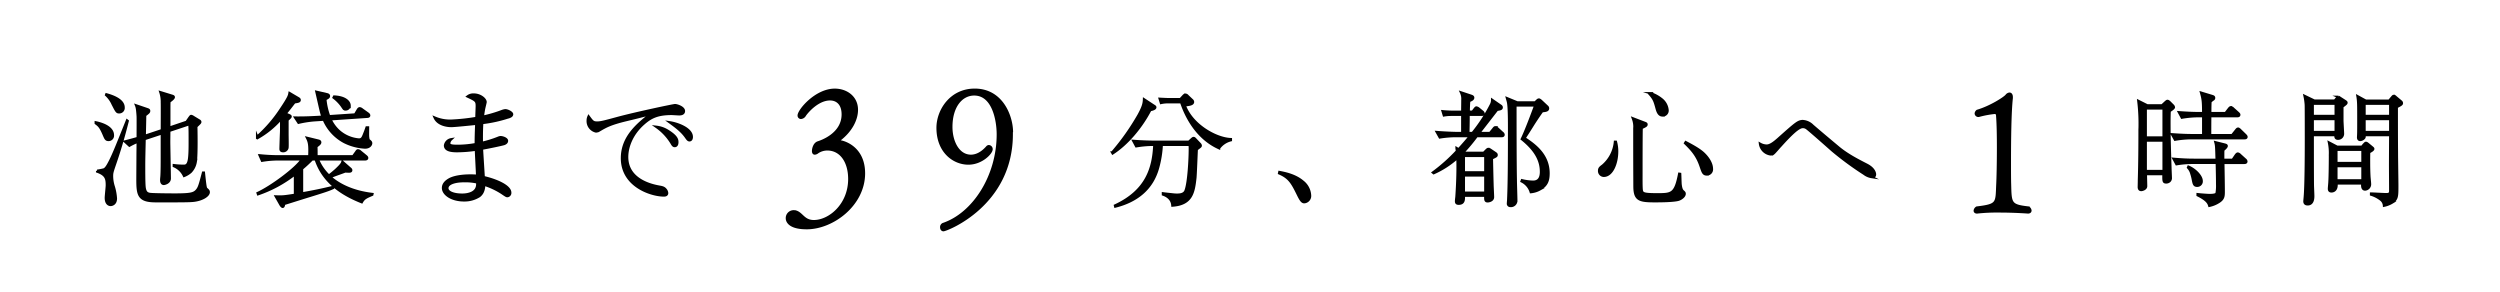
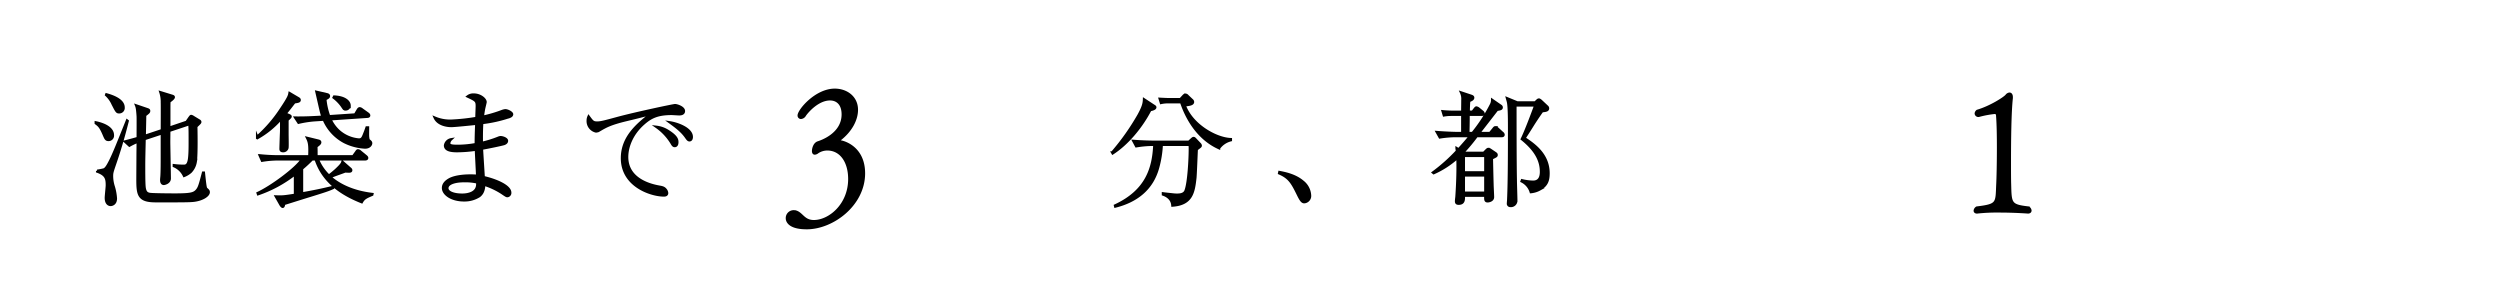
<svg xmlns="http://www.w3.org/2000/svg" width="1044" height="122" viewBox="0 0 1044 122">
  <g id="グループ_8332" data-name="グループ 8332" transform="translate(-438 -4589)">
    <rect id="長方形_862" data-name="長方形 862" width="1044" height="122" transform="translate(438 4589)" fill="#fff" />
    <g id="アートワーク_35" data-name="アートワーク 35" transform="translate(959.507 4655.8)">
      <g id="グループ_1751" data-name="グループ 1751" transform="translate(-481.507 -29.3)">
        <g id="グループ_1750" data-name="グループ 1750" transform="translate(-0.5 -0.5)">
          <path id="パス_2782" data-name="パス 2782" d="M5.908,21.43c-1.144,0-1.3-.416-2.184-2.5C2.372,15.866,1.8,15.45.5,14.462V14.1c1.768.364,7.125,1.715,7.125,5.356A1.787,1.787,0,0,1,5.908,21.43Zm2.757,9.621c-1.248,3.691-1.4,4.055-1.4,5.563a14.706,14.706,0,0,0,.728,4.368,21.622,21.622,0,0,1,.885,4.889c0,2.392-1.717,2.7-2.185,2.7-.728,0-1.976-.52-1.976-2.964,0-.832.416-4.472.416-5.253,0-2.755-.364-4.42-4.056-5.719v-.313a27.088,27.088,0,0,0,2.7-.519c.832-.208,1.56-1.353,2.652-3.485,1.664-3.276,3.64-8.32,7.124-17.005l.261.208C12.825,17.374,11.161,23.822,8.665,31.051ZM10.329,9.886c-.989,0-1.093-.1-2.757-3.38A11.749,11.749,0,0,0,4.816,2.657l.1-.26c2.236.624,7.176,2.184,7.176,5.46A1.81,1.81,0,0,1,10.329,9.886Zm31.1,36.921c-1.82.208-5.252.208-13,.208H25.513c-7.124,0-7.593-2.548-7.593-9.048,0-1.508.053-8.372.053-9.725,0-.884.052-5.512.052-6.084a27.094,27.094,0,0,0-3.484,1.664l-1.873-1.716c2.445-.624,4.993-1.352,5.357-1.456,0-1.456.052-7.8,0-9.1-.208-3.069-.364-3.744-.676-4.525l4.732,1.613c.416.156.676.259.676.675,0,.573-.312.781-1.664,1.821,0,1.4-.156,7.384-.156,8.632l7.176-2.392c0-1.82.052-10.4,0-11.545a12.978,12.978,0,0,0-.624-4.315L32.221,2.97c.52.155.832.259.832.624,0,.519-1.2,1.4-1.82,1.819-.052,1.248-.052,1.509-.052,3.952v6.969L38.41,13.89,39.6,12.174c.312-.416.52-.729.728-.729a2.04,2.04,0,0,1,.833.365l2.392,1.456c.312.156.571.364.571.675,0,.261-.259.521-.416.677-.208.26-.935.884-1.248,1.248,0,.312.261,11.6-.259,14.821a7.772,7.772,0,0,1-2.081,4.108,9.135,9.135,0,0,1-2.755,1.664A8.109,8.109,0,0,0,33.1,32.351v-.365a33.588,33.588,0,0,0,4,.26c.78,0,1.768,0,2.236-2.132.468-1.924.416-6.916.416-9.256,0-3.848-.052-4.888-.156-6.032l-8.424,2.808c0,.416-.052,4.108-.052,4.68,0,.936.26,14.249.26,15.185,0,1.924-2.34,2.288-2.444,2.288-.884,0-1.092-.832-1.092-1.612,0-.313.052-.884.1-1.353.156-2.08.156-6.187.156-8.424V18.674l-7.228,2.392c-.156,6.4-.208,9-.208,10.972,0,6.969.1,8.685.26,9.621.312,1.612.936,2.132,2.08,2.34.936.208,9.048.26,10.4.26,6.6,0,8.008-.364,9.205-1.664,1.04-1.144,1.352-2.34,2.7-7.489h.312c.52,4.836.676,6.4,1.04,6.708.832.729.988.937.988,1.457C47.666,44.519,45.326,46.339,41.425,46.807Z" stroke="#000" stroke-miterlimit="10" stroke-width="1" />
          <path id="パス_2783" data-name="パス 2783" d="M83.441,5.726C82.4,7.077,81.1,8.794,79.7,10.458l1.351.571c.624.261.781.416.781.624,0,.261-.1.365-1.3,1.456v5.773c0,.936.1,5.252,0,5.824a1.773,1.773,0,0,1-1.872,1.4c-.989,0-.989-.675-.989-.936,0-.676.157-5.46.208-6.5.052-1.092.052-2.08.052-6.136A36.973,36.973,0,0,1,68.1,20.6l-.208-.52a57.12,57.12,0,0,0,9.984-11.6c3.329-4.94,3.38-5.668,3.537-6.6l3.536,2.08c.364.208.676.416.676.78C85.625,5.413,85,5.466,83.441,5.726Zm32.5,38.585c-2.548,1.092-3.432,1.456-4.368,3.12-10.713-4.212-16.641-10.088-19.241-17.889H90.825a56.939,56.939,0,0,1-4.212,3.9V43.791c4.732-.832,8.372-1.561,12.948-2.7V41.5c-1.82.832-3.536,1.4-10.14,3.432-.364.1-10.14,3.172-10.3,3.224-.1.78-.26,1.2-.573,1.2-.26,0-.624-.416-.884-.832l-1.976-3.484c2.965.1,3.329.052,8.009-.676V35.73A52.5,52.5,0,0,1,68.256,44.1l-.156-.468c5.512-2.5,16.017-10.193,18.513-14.093H76.628a40.262,40.262,0,0,0-6.708.572l-.988-2.236a76.152,76.152,0,0,0,8.424.416H89.681c.208-4.731-.052-5.928-.936-7.7l4.68,1.144c.364.1.78.208.78.728s-.624.988-1.612,1.717c.052.675.052,3.536.052,4.107h15.289l1.248-1.716c.26-.364.468-.78.832-.78a1.828,1.828,0,0,1,.987.52l2.289,1.872c.208.208.52.416.52.781,0,.467-.468.571-.832.571H93.217a19.564,19.564,0,0,0,4.628,6.812c.988-.727,1.924-1.507,2.861-2.339,2.443-2.288,2.6-2.756,2.807-3.433l3.069,2.7c.312.261.572.469.572.832,0,.416-.416.521-.729.521-.467,0-1.092,0-1.767-.052-.624.26-3.433,1.248-4,1.456-1.456.571-1.664.624-2.288.832,3.8,3.432,9.673,6.24,17.629,7.176ZM112.926,24.6a21.881,21.881,0,0,1-8.633-2.289,19.033,19.033,0,0,1-8.58-9.36l-3.952.26a43,43,0,0,0-6.6,1.04l-1.4-2.132c4.837.052,8.269-.208,8.685-.208l2.756-.156c-.572-1.561-.728-2.445-2.548-10.4l4.264.989c.468.1.936.259.936.779s-.52.832-1.508,1.3a27.48,27.48,0,0,0,1.612,7.124l10.817-.729L109.91,8.9c.259-.467.572-.675.78-.675a1.833,1.833,0,0,1,.988.467L114.07,10.4c.26.208.572.416.572.832,0,.469-.572.521-.78.521L98.469,12.8a15.2,15.2,0,0,0,3.485,4.836,14.325,14.325,0,0,0,8.423,3.64c1.2,0,1.561-.624,2.185-2.236.468-1.144.728-1.872,1.04-2.809h.572c0,.573-.052,3.225,0,3.8.052.312.1,1.352.416,1.56.624.52.884.728.884,1.248C115.474,23.3,114.954,24.6,112.926,24.6Zm-8.06-15.914c-.677,0-.832-.259-1.509-1.3a16.3,16.3,0,0,0-3.536-3.641l.208-.416c4.629.208,6.449,2.185,6.449,3.8A1.643,1.643,0,0,1,104.866,8.689Z" stroke="#000" stroke-miterlimit="10" stroke-width="1" />
          <path id="パス_2784" data-name="パス 2784" d="M159.621,7.285c0-2.183-.416-2.391-3.848-4a3.866,3.866,0,0,1,2.6-.78c2.7,0,4.888,1.872,4.888,3.12,0,.105-.26,1.2-.52,2.288s-.416,2.288-.624,3.849a55.9,55.9,0,0,0,8.112-2.393,5.333,5.333,0,0,1,1.3-.311c.935,0,2.807.935,2.807,1.664,0,.624-.675.935-.935,1.04a56.411,56.411,0,0,1-11.545,2.6c-.156,2.185-.208,5.409-.156,8.321a45.6,45.6,0,0,0,6.864-2.132,3.173,3.173,0,0,1,.936-.26c.937,0,2.7.624,2.7,1.508,0,.728-.624,1.092-1.144,1.3-.937.312-5.669,1.3-9.309,1.976.1,2.132.572,9.309.728,11.909,5.929,1.4,11.077,3.9,11.077,6.448a1.319,1.319,0,0,1-1.144,1.456c-.416,0-.624-.156-2.393-1.352a30.4,30.4,0,0,0-7.332-3.432c-.052,3.016-1.3,4.212-2.028,4.784a11.479,11.479,0,0,1-6.344,1.768c-5.3,0-8.788-2.6-8.788-5.148,0-1.612,1.092-2.7,2.6-3.588,2.913-1.612,7.9-1.612,8.893-1.612,1.2,0,1.976.051,2.756.1-.052-1.716-.468-9.36-.52-10.92a57.554,57.554,0,0,1-7.852.624c-3.12,0-5.044-.572-5.044-2.392a3.092,3.092,0,0,1,2.548-2.548,2.692,2.692,0,0,0-.832,1.612c0,.989,1.091,1.144,3.744,1.144a42.307,42.307,0,0,0,7.384-.728c0-2.86.052-4.368.208-8.528-2.08.208-9,.935-10.5.935-1.352,0-5.46-.363-6.865-3.483a16.39,16.39,0,0,0,6.708,1.3,84.276,84.276,0,0,0,10.713-1.145C159.465,11.5,159.621,8.014,159.621,7.285Zm-5.46,31.358c-3.432,0-6.865.883-6.865,2.963,0,1.509,2.288,2.705,6.241,2.705,2.184,0,6.812-.624,6.24-5.148A22.445,22.445,0,0,0,154.161,38.643Z" stroke="#000" stroke-miterlimit="10" stroke-width="1" />
          <path id="パス_2785" data-name="パス 2785" d="M209.9,14.2c1.456,0,2.86-.364,8.58-1.925,7.749-2.08,23.245-5.355,23.921-5.355.832,0,3.692.935,3.692,2.443,0,1.248-1.3,1.353-1.975,1.353-.469,0-2.7-.156-3.121-.156-5.876,0-8.684,1.4-11.648,4-5.3,4.629-6.969,10.193-6.969,13.99,0,9.1,9.205,11.648,13.209,12.376,1.4.259,2.184.364,2.912,1.3a2.459,2.459,0,0,1,.572,1.4c0,.832-.728.988-1.3.988-5.356,0-17.525-3.952-17.525-15.549,0-8.944,6.657-14.248,12.117-18.564-3.12.884-6.968,1.82-10.452,2.652-6.605,1.611-8.425,2.7-11.025,4.212a2.868,2.868,0,0,1-1.508.52,4.418,4.418,0,0,1-3.432-4.524,4.009,4.009,0,0,1,.364-1.717C207.928,13.838,208.188,14.2,209.9,14.2Zm29.537,3.484c3.484,2.184,3.9,3.484,3.9,4.68,0,.52-.1,1.613-1.091,1.613-.573,0-.885-.521-1.249-1.145a22.4,22.4,0,0,0-6.4-6.864A11.5,11.5,0,0,1,239.441,17.686Zm9.933,2.5c0,1.248-.676,1.4-.936,1.4-.572,0-.937-.572-1.457-1.3-1.768-2.548-4.264-4.368-6.76-6.188C243.653,14.618,249.374,16.8,249.374,20.182Z" stroke="#000" stroke-miterlimit="10" stroke-width="1" />
          <path id="パス_2786" data-name="パス 2786" d="M297.409,58.263c-8.209,0-8.284-3.648-8.284-4.1a2.8,2.8,0,0,1,3.04-2.888h.3c2.964.608,3.5,4.1,7.9,4.1,6.536,0,14.821-6.841,14.821-17.633,0-7.068-3.421-12.388-9.273-12.388a7.389,7.389,0,0,0-3.952,1.215,2.153,2.153,0,0,1-1.216.533c-.38,0-.684-.3-.684-1.065,0-.683.38-3.04,2.128-3.572.912-.3,10.261-3.268,10.261-11.7,0-4.485-2.508-6.309-5.321-6.309-5.092,0-9.5,5.168-10.488,6.612a2.129,2.129,0,0,1-1.672,1.141.944.944,0,0,1-.913-.988C294.064,9.089,301.209.5,309.113.5c4.713,0,9.2,2.964,9.2,8.36,0,4.029-2.356,8.817-7.372,12.618-.077.075-.229.151-.229.3,0,.076.077.228.3.228,1.9.152,10.26,2.585,10.26,13.377C321.274,48.534,308.2,58.263,297.409,58.263Z" stroke="#000" stroke-miterlimit="10" stroke-width="1" />
-           <path id="パス_2787" data-name="パス 2787" d="M382.985,17.753v1.292c0,29.642-27.285,40.055-28.5,40.055-.609,0-.912-.609-.912-1.141a1.378,1.378,0,0,1,.76-1.368c12.844-4.332,22.877-20.141,22.877-37.47,0-5.852-1.9-16.721-9.881-16.721-5.244,0-9.576,4.941-9.576,13.6,0,6.232,2.964,12.085,8.208,12.085,2.28,0,4.637-1.217,6.765-3.649a1.049,1.049,0,0,1,.684-.379,1.208,1.208,0,0,1,1.14,1.292c0,1.519-4.105,5.927-9.653,5.927-6.156,0-12.844-4.939-12.844-14.9,0-7.145,5.4-15.885,15.5-15.885,11.021,0,15.277,10.413,15.505,17.253Z" stroke="#000" stroke-miterlimit="10" stroke-width="1" />
          <path id="パス_2788" data-name="パス 2788" d="M440.851,8.949c-3.848,7.385-9.725,14.249-15.705,18.1l-.208-.363a98.63,98.63,0,0,0,11.129-15.757c1.924-3.536,2.132-4.889,2.184-6.448l3.952,2.6c.52.313.728.469.728.729C442.931,8.481,441.631,8.794,440.851,8.949ZM461.392,24.5c-.052.052-.52.416-1.144.884-.1,1.872-.416,10.192-.572,11.856-.676,6.085-1.456,11.025-9.569,11.6-.155-2.444-1.819-3.9-3.952-4.628v-.468c.78.1,1.144.156,4.16.468a11.753,11.753,0,0,0,1.717.1c.884,0,2.964,0,3.588-1.716,1.3-3.432,1.768-13.521,1.768-17.317a11,11,0,0,0-.1-1.82H445.635a44.37,44.37,0,0,1-1.508,9.465c-2.392,8.84-8.788,14.04-17.888,16.328l-.105-.416c13.261-6.136,16.017-15.652,16.433-25.377h-.884a43.521,43.521,0,0,0-6.708.624l-1.2-2.236c3.9.312,7.644.364,8.632.364h14.561l1.2-1.092c.365-.312.521-.468.781-.468s.416.156.676.416l1.872,1.976a1.287,1.287,0,0,1,.416.729C461.912,24.082,461.756,24.238,461.392,24.5Zm8.164.364c-7.644-3.432-12.9-10.608-15.808-19.188h-5.565a13.38,13.38,0,0,0-2.86.311L444.8,4.27c.936.051,2.912.156,3.693.156h4.94l1.2-1.3c.521-.571.729-.571.937-.571a1.283,1.283,0,0,1,.884.519l1.82,1.716a1.061,1.061,0,0,1,.416.78c0,.989-1.456,1.2-3.484,1.405,3.068,8.372,13.156,13.936,19.293,14.144v.416A8.66,8.66,0,0,0,469.556,24.862Z" stroke="#000" stroke-miterlimit="10" stroke-width="1" />
          <path id="パス_2789" data-name="パス 2789" d="M494.775,34.847c2.444.467,6.6,1.3,9.776,4a7.815,7.815,0,0,1,3.016,5.876,2.6,2.6,0,0,1-2.392,2.7c-.832,0-1.4-.676-2.444-2.756-2.548-5.2-3.692-7.437-8.061-9.309Z" stroke="#000" stroke-miterlimit="10" stroke-width="1" />
          <path id="パス_2790" data-name="パス 2790" d="M587.6,19.818H577.2a72.526,72.526,0,0,1-5.617,6.76l.416.26h8.113l1.3-1.3c.311-.26.416-.311.624-.311a2.059,2.059,0,0,1,.676.208l2.08,1.4c.467.312.675.469.675.885,0,.467-.208.571-1.975,1.4.1,4.681.155,7.437.26,10.973,0,.78.208,4.42.208,5.2,0,1.664-2.184,1.768-2.184,1.768-1.041,0-1.041-.624-.988-2.34h-9c.051,1.716.051,3.328-2.133,3.328-.78,0-1.092-.26-1.092-1.04,0-.26.1-1.352.156-1.612.156-2.132.676-10.3.416-16.537a37.3,37.3,0,0,1-9.932,6.448l-.312-.259a72.513,72.513,0,0,0,10.036-8.945c0-.156-.156-1.144-.156-1.248l.832.52c1.82-1.976,3.64-4.108,4.836-5.564h-6.032a42.648,42.648,0,0,0-6.657.572L560.5,18.154c3.9.312,7.7.416,8.633.416h2.028V10.926h-4.836a17.612,17.612,0,0,0-2.86.26l-.52-1.716c.936.1,2.912.208,3.692.208h4.524c0-.781.052-4.265.052-4.992a6.079,6.079,0,0,0-.572-3.069l4.212,1.4c.416.157.832.312.832.781,0,.727-.936,1.092-1.664,1.351-.1.937-.155,1.924-.208,4.525h1.612l.884-1.145c.416-.519.521-.624.78-.624a2.258,2.258,0,0,1,.989.521l1.4,1.143c.312.261.52.469.52.781,0,.416-.311.572-.78.572h-5.46v1.4c0,2.08-.052,4.16-.1,6.24h1.768a65.935,65.935,0,0,0,7.8-12.012,4.031,4.031,0,0,0,.416-1.821l3.537,2.445a.818.818,0,0,1,.416.675c0,.676-.625.781-1.925.989-1.2,1.559-6.448,8.32-7.54,9.724h4.577l1.456-1.768c.311-.416.52-.624.78-.624a2.486,2.486,0,0,1,.988.52l1.924,1.768a1.117,1.117,0,0,1,.519.78C588.375,19.766,587.908,19.818,587.6,19.818Zm-6.812,8.268h-9V35h9Zm0,8.165h-9v7.228h9Zm22.828,5.771a9.54,9.54,0,0,1-3.848,1.2,7.4,7.4,0,0,0-3.847-4.525l.155-.416a21.906,21.906,0,0,0,4.628.624c2.08,0,3.328-1.248,3.328-4.16,0-4.42-1.976-8.84-8.008-13.676,1.612-3.224,4.576-11.18,5.616-14.041h-8.32c0,8.061,0,23.818.156,31.1,0,1.4.208,7.384.208,8.632a2.231,2.231,0,0,1-2.5,2.236.925.925,0,0,1-.936-1.092c0-.26.1-1.3.1-1.508.363-8.008.363-21.321.363-29.849,0-2.393,0-8.736-.416-10.765-.1-.519-.259-.988-.467-1.767L594.1,5.777h7.488l.936-.883a1.016,1.016,0,0,1,.624-.313c.261,0,.624.313.832.469l2.548,2.391a1.058,1.058,0,0,1,.416.781c0,.935-.884,1.04-2.443,1.2-.624.884-1.872,2.6-3.849,5.72-1.144,1.872-2.86,4.524-3.536,5.564,4.524,2.912,10.037,7.124,10.037,14.664C607.149,38.278,606.524,40.358,603.612,42.022Z" stroke="#000" stroke-miterlimit="10" stroke-width="1" />
-           <path id="パス_2791" data-name="パス 2791" d="M630.235,36.406a1.99,1.99,0,0,1-1.925-2.183c0-.937.521-1.353,1.509-2.08a14.84,14.84,0,0,0,5.1-9.933h.364a15.421,15.421,0,0,1,.519,4.057C635.8,31.154,633.718,36.406,630.235,36.406Zm31.2,9.985c-2.028.572-7.385.624-9.673.624-6.6,0-8.632-.416-8.684-6.084-.052-11.805-.052-13.053-.052-24.181a9.754,9.754,0,0,0-.624-4.316l4.889,1.872c.571.208.779.312.779.675,0,.521-.468.729-2.028,1.457-.1,2.6-.1,15.548-.1,18.981,0,1.248-.052,6.292.156,7.124.26,1.2.728,1.612,6.292,1.612,6.189,0,7.7,0,9.361-8.581l.364.053c.052.727.1,4,.208,4.628.26,1.924.676,2.34,1.092,2.7.467.416.572.572.572.988C663.984,44.987,662.58,46.027,661.436,46.391Zm-6.6-35.2c-.937,0-1.821-.416-2.445-2.7-.884-3.223-1.092-4.055-3.015-6.24l.363-.311a14.468,14.468,0,0,1,4.94,2.756A6.52,6.52,0,0,1,656.86,9,2.009,2.009,0,0,1,654.832,11.186Zm18.46,24.649c-1.456,0-1.716-.885-2.5-3.173-1.507-4.576-3.587-6.968-6.6-9.88l.26-.416c3.484,1.821,6.188,3.38,7.8,5.044,1.612,1.612,3.12,3.9,3.12,6.084A2.1,2.1,0,0,1,673.292,35.835Z" stroke="#000" stroke-miterlimit="10" stroke-width="1" />
-           <path id="パス_2792" data-name="パス 2792" d="M698.3,23.822c1.612,0,3.536-1.716,4.68-2.7,7.7-6.864,8.476-7.54,10.453-7.54a6.282,6.282,0,0,1,4,1.872c3.432,2.964,6.916,5.876,10.4,8.788,3.64,3.12,7.9,5.357,12.168,7.54,3.485,1.769,3.485,3.9,3.485,4.057,0,1.092-.989,1.092-1.352,1.092a6.9,6.9,0,0,1-3.173-1.353A129,129,0,0,1,725.656,25.8c-1.872-1.664-10.088-8.944-10.817-9.36a2.76,2.76,0,0,0-1.507-.417c-1.821,0-5.044,3.173-9.413,8.009-.467.468-2.288,2.653-2.756,3.016a2.023,2.023,0,0,1-1.2.416,5.106,5.106,0,0,1-4.472-4.42A5.664,5.664,0,0,0,698.3,23.822Z" stroke="#000" stroke-miterlimit="10" stroke-width="1" />
          <path id="パス_2793" data-name="パス 2793" d="M808.39,50.91c0,.426-.284.781-.994.781,0,0-5.68-.426-12-.426a76.72,76.72,0,0,0-9.23.426h-.142c-.5,0-.852-.284-.852-.71a1.72,1.72,0,0,1,.852-1.278c8.875-1.065,8.236-1.846,8.591-9.656.142-2.556.284-8.875.284-15.336,0-4.827-.07-9.8-.355-13.489a1.114,1.114,0,0,0-.852-1.136,41.25,41.25,0,0,0-6.887,1.277h-.071a1.052,1.052,0,0,1-1.136-.994,1.581,1.581,0,0,1,.64-1.064c5.395-1.563,11.43-5.4,12.211-6.461a1.827,1.827,0,0,1,1.207-.71c.5,0,.924.426.924,1.42v.425c-.64,5.539-.782,17.4-.782,26.838,0,3.621,0,6.958.072,9.16.212,7.951.07,8.875,7.738,9.726A1.7,1.7,0,0,1,808.39,50.91Z" stroke="#000" stroke-miterlimit="10" stroke-width="1" />
-           <path id="パス_2794" data-name="パス 2794" d="M866.533,9.365c-.052,1.04-.1,2.549-.1,4.837,0,5.72.208,13.052.416,18.824,0,.624.155,3.588.155,4.161a1.756,1.756,0,0,1-.571,1.507,2.07,2.07,0,0,1-1.248.469c-1.248,0-1.248-.416-1.2-3.484H856.6c0,.832.105,4.316.105,5.044,0,1.248-1.664,1.612-2.029,1.612-.884,0-.988-.78-.988-1.248,0-.313.053-1.924.053-2.86.208-7.021.259-13.989.259-20.957a79.89,79.89,0,0,0-.519-12.117l3.744,1.872h6.136l1.4-1.3c.364-.313.624-.573.884-.573.312,0,.676.313,1.04.676l1.144,1.145a1.344,1.344,0,0,1,.468.832C868.3,8.222,867.209,8.949,866.533,9.365Zm-2.5-1.092h-7.489V20.442h7.489Zm0,13.417h-7.489V34.431h7.489Zm33.8-.988H875.477a40.735,40.735,0,0,0-6.708.624l-1.248-2.236c2.912.208,5.772.364,8.685.364h4.368V11.5h-2.237a41.24,41.24,0,0,0-6.708.624l-1.2-2.236c2.86.208,5.773.364,8.632.364h1.509c0-4.837-.157-5.929-.884-8.528l4.628,1.4c.468.156.78.261.78.78a.71.71,0,0,1-.364.624c-.677.468-.729.573-1.145.884-.051.729-.1,2.08-.1,4.837h6.395l1.405-1.82c.156-.208.52-.624.78-.624a1.545,1.545,0,0,1,.988.519l2.029,1.821c.259.259.519.467.519.78,0,.519-.468.572-.78.572H883.486c-.052,2.7-.052,5.668-.052,7.956h9.2l1.664-2.08c.365-.468.572-.624.781-.624a1.555,1.555,0,0,1,.883.52L898.15,19.4c.364.364.468.572.468.78C898.618,20.7,898.046,20.7,897.838,20.7ZM897.786,31h-8.84c.052,3.589.156,8.528.156,12.221,0,1.768-.156,2.86-1.872,4a11.7,11.7,0,0,1-4.108,1.716c-.313-1.04-.781-2.392-4.889-4.42V44.1c2.392.26,4.576.364,5.045.364.779,0,2.443-.052,2.859-.624a17.629,17.629,0,0,0,.261-3.9c0-1.767-.052-4.784-.156-8.944H876.1a40.262,40.262,0,0,0-6.708.572l-1.2-2.236c2.86.261,5.72.416,8.633.416h9.36c-.156-5.408-.156-6.032-.521-7.332l3.953.988c.52.157.728.26.728.573,0,.519-1.04,1.351-1.4,1.664-.052.624-.052.987-.052,4.107h3.952l1.352-1.976c.208-.259.469-.624.832-.624a1.56,1.56,0,0,1,.885.52l2.183,1.976a1.116,1.116,0,0,1,.468.781C898.566,30.9,898.15,31,897.786,31Zm-19.708,9.568c-1.3,0-1.456-.675-1.872-2.859a20.483,20.483,0,0,0-.573-2.185,5.944,5.944,0,0,0-1.4-2.547l.156-.365c2.7,1.092,5.512,3.9,5.512,5.981A1.826,1.826,0,0,1,878.078,40.566Z" stroke="#000" stroke-miterlimit="10" stroke-width="1" />
-           <path id="パス_2795" data-name="パス 2795" d="M938.657,7.546V13.37c0,.52.26,4.94.26,5.408a2.039,2.039,0,0,1-2.081,2.132c-1.2,0-1.04-1.04-.988-1.508H926.28c0,2.964,0,17.577.053,20.853,0,.676.156,3.848.156,4.576,0,.78,0,3.484-2.289,3.484-1.352,0-1.352-.936-1.352-1.352,0-.052.156-1.716.156-1.768.364-4.056.468-15.5.468-23.817,0-1.82,0-13.78-.052-14.612a24.669,24.669,0,0,0-.52-3.693l4.108,1.977h8.477l.884-1.093c.311-.311.416-.519.624-.519a2.722,2.722,0,0,1,.624.364l2.34,1.508c.26.208.416.311.416.572C940.373,6.245,940.113,6.453,938.657,7.546ZM935.9,6.3H926.28v5.147H935.9Zm0,6.395H926.28v5.461H935.9Zm13.936,13.885c-.051,1.977-.1,6.292.1,9.985,0,.467.261,2.7.261,3.171a2.194,2.194,0,0,1-2.029,2.393c-1.4,0-1.2-1.872-1.144-2.548H936.212c.313,3.275-1.819,3.328-2.08,3.328-.832,0-1.04-.469-1.04-1.093,0-.467.208-2.5.208-2.912.157-2.339.208-8.891.208-11.44a21.549,21.549,0,0,0-.416-4.94l3.381,1.768h10.4l.727-.884c.624-.624.676-.728.937-.728.311,0,.623.312.727.364l1.82,1.508c.365.312.468.416.468.624C951.553,25.643,950.618,26.162,949.837,26.578Zm-2.756-1.04h-10.92V31.1h10.92Zm0,6.813h-10.92v5.98h10.92Zm14.3-24.65c0,6.345,0,12.9.053,18.982,0,2.183.155,11.856.155,13.78,0,4.524,0,5.668-2.08,7.072a10.762,10.762,0,0,1-3.431,1.352,3.423,3.423,0,0,0-1.248-2.444,12.29,12.29,0,0,0-4.161-2.184v-.416c.988,0,5.3.26,6.189.26,1.092,0,1.819-.052,1.819-1.4,0-2.965-.052-8.528-.052-11.024,0-1.925.052-11.285.052-12.273H947.913c.052.624.052.988-.207,1.248a2.349,2.349,0,0,1-1.561.78c-.884,0-.884-.884-.884-1.092,0-.1.052-.988.052-1.144.052-.884.052-4.108.052-5.148,0-7.593,0-8.633-.365-10.868l3.433,1.872h9.776L959.354,3.7c.416-.468.52-.624.779-.624a1.061,1.061,0,0,1,.781.416l2.236,1.872a.912.912,0,0,1,.364.729C963.514,6.506,963.253,6.766,961.381,7.7Zm-2.7-1.4H947.913v5.147h10.764Zm0,6.395H947.913v5.461h10.764Z" stroke="#000" stroke-miterlimit="10" stroke-width="1" />
        </g>
      </g>
    </g>
  </g>
</svg>